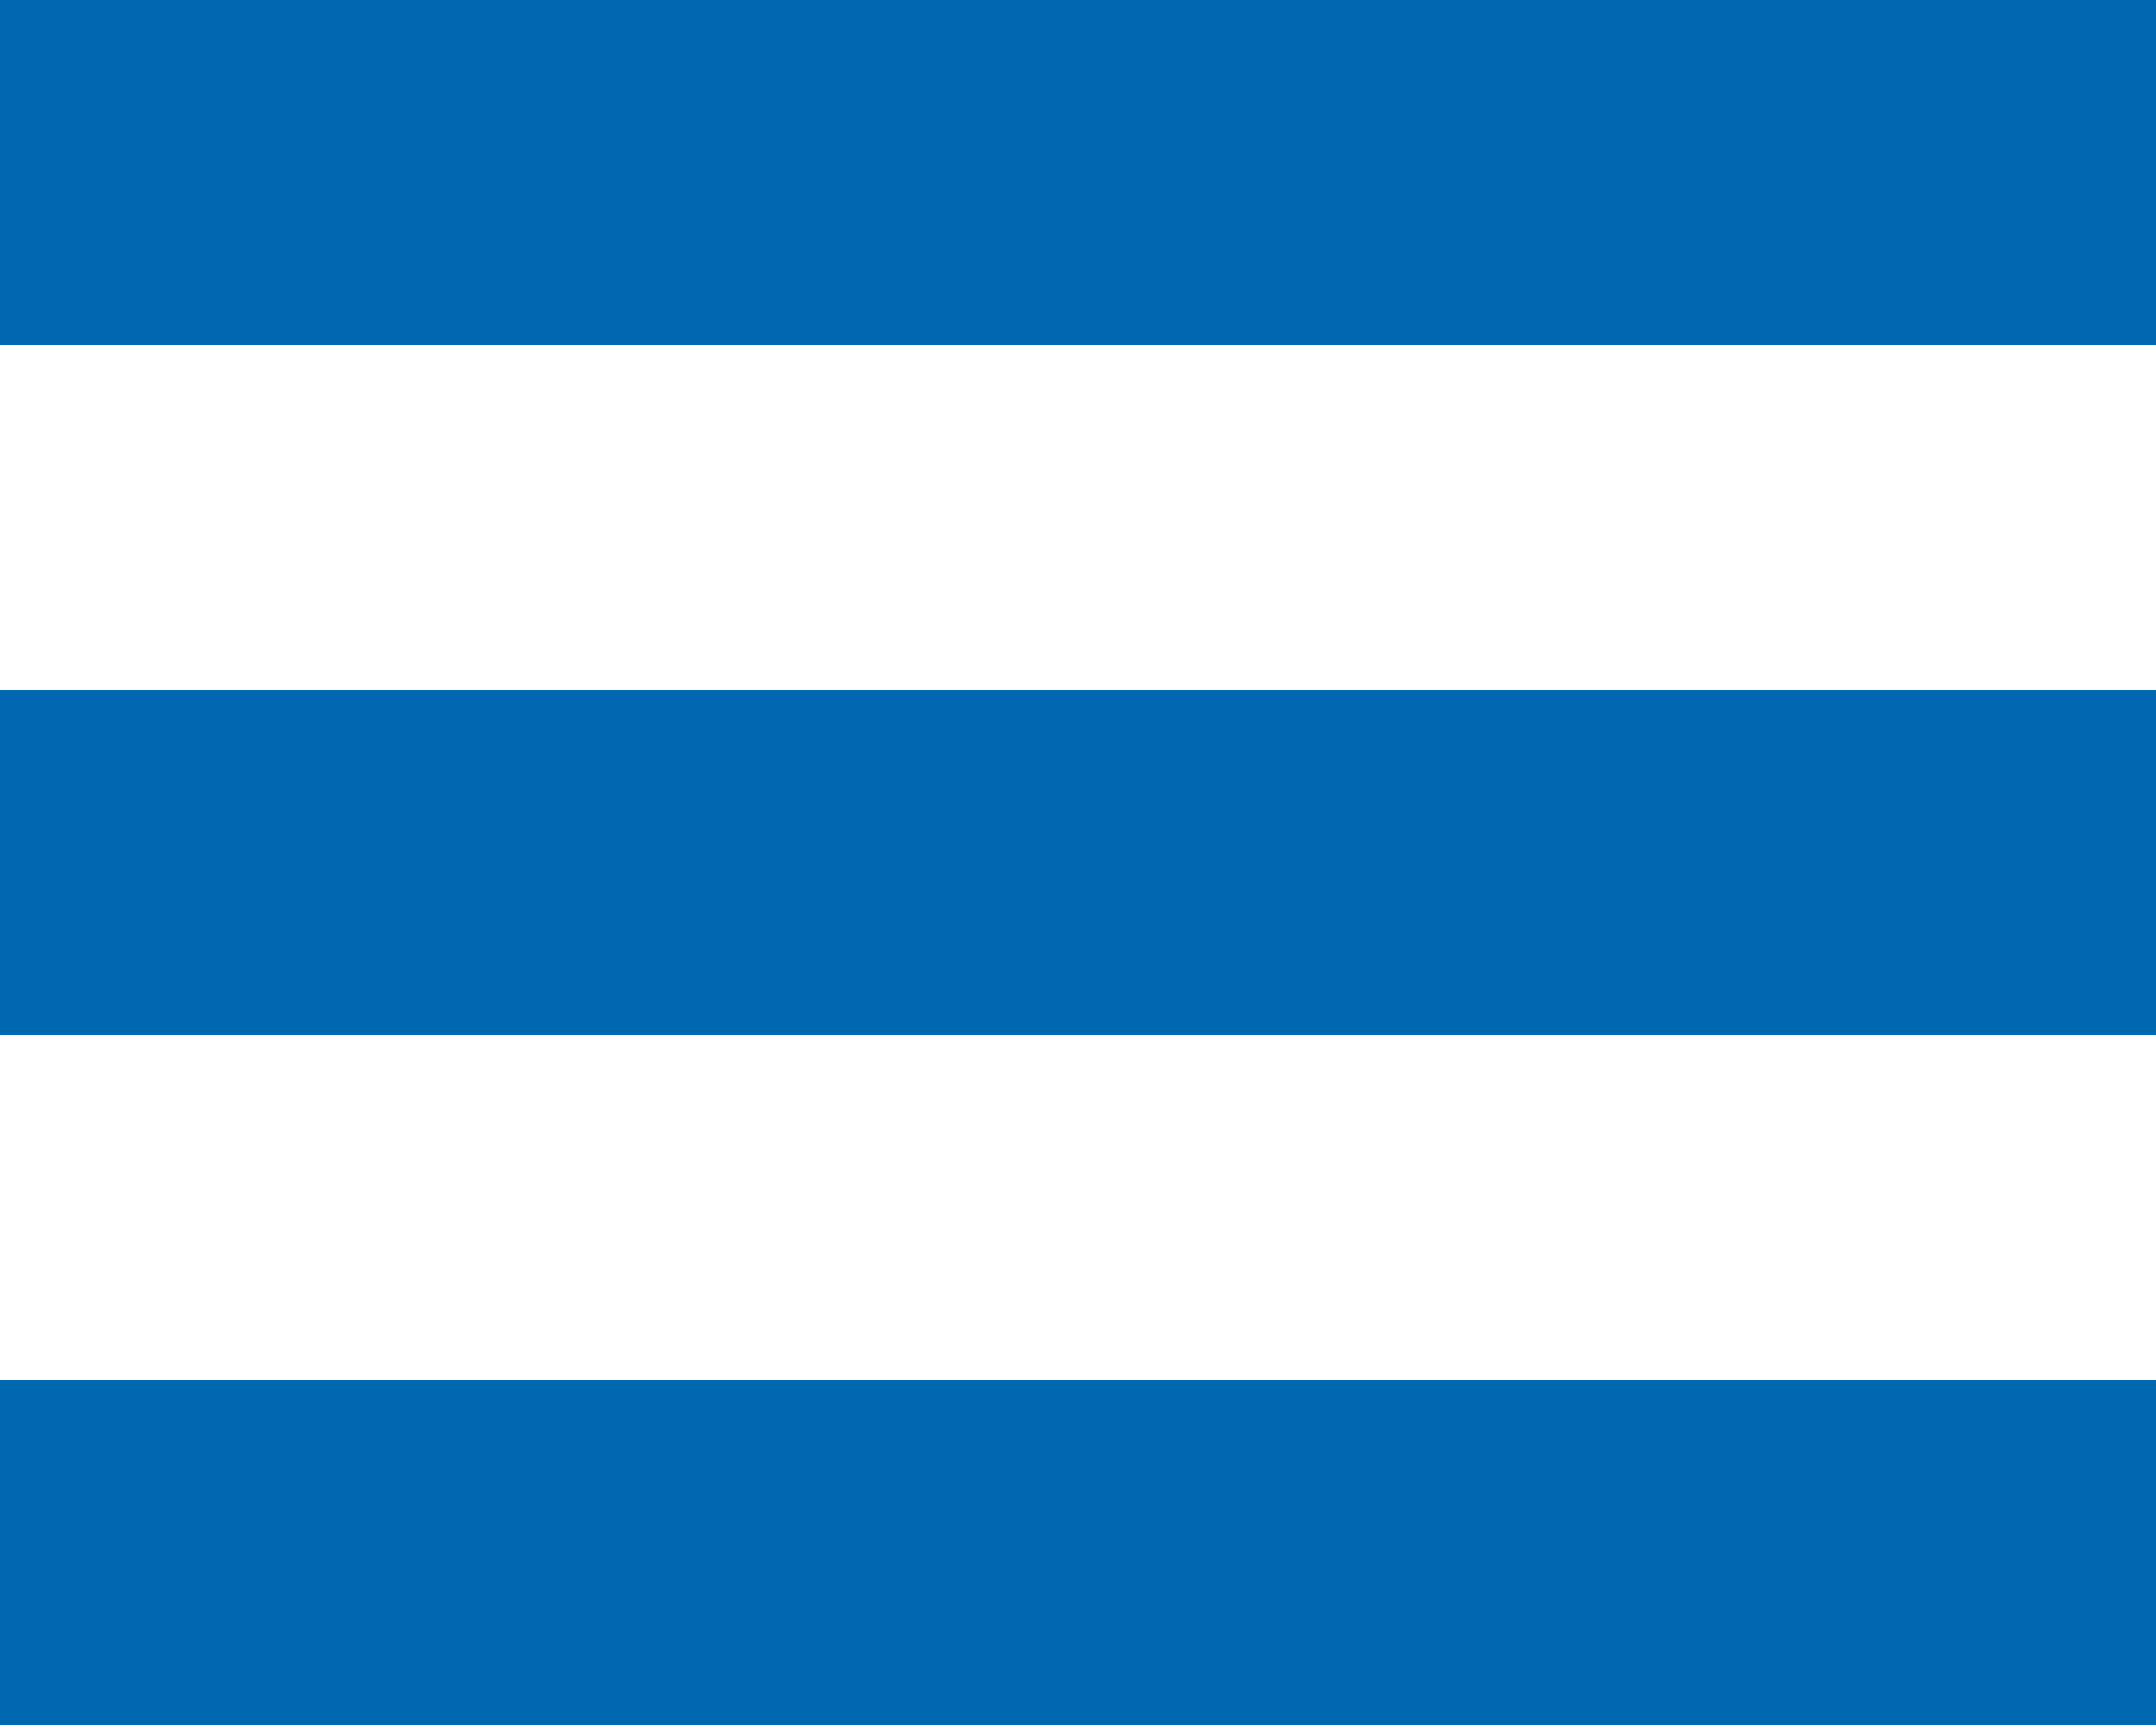
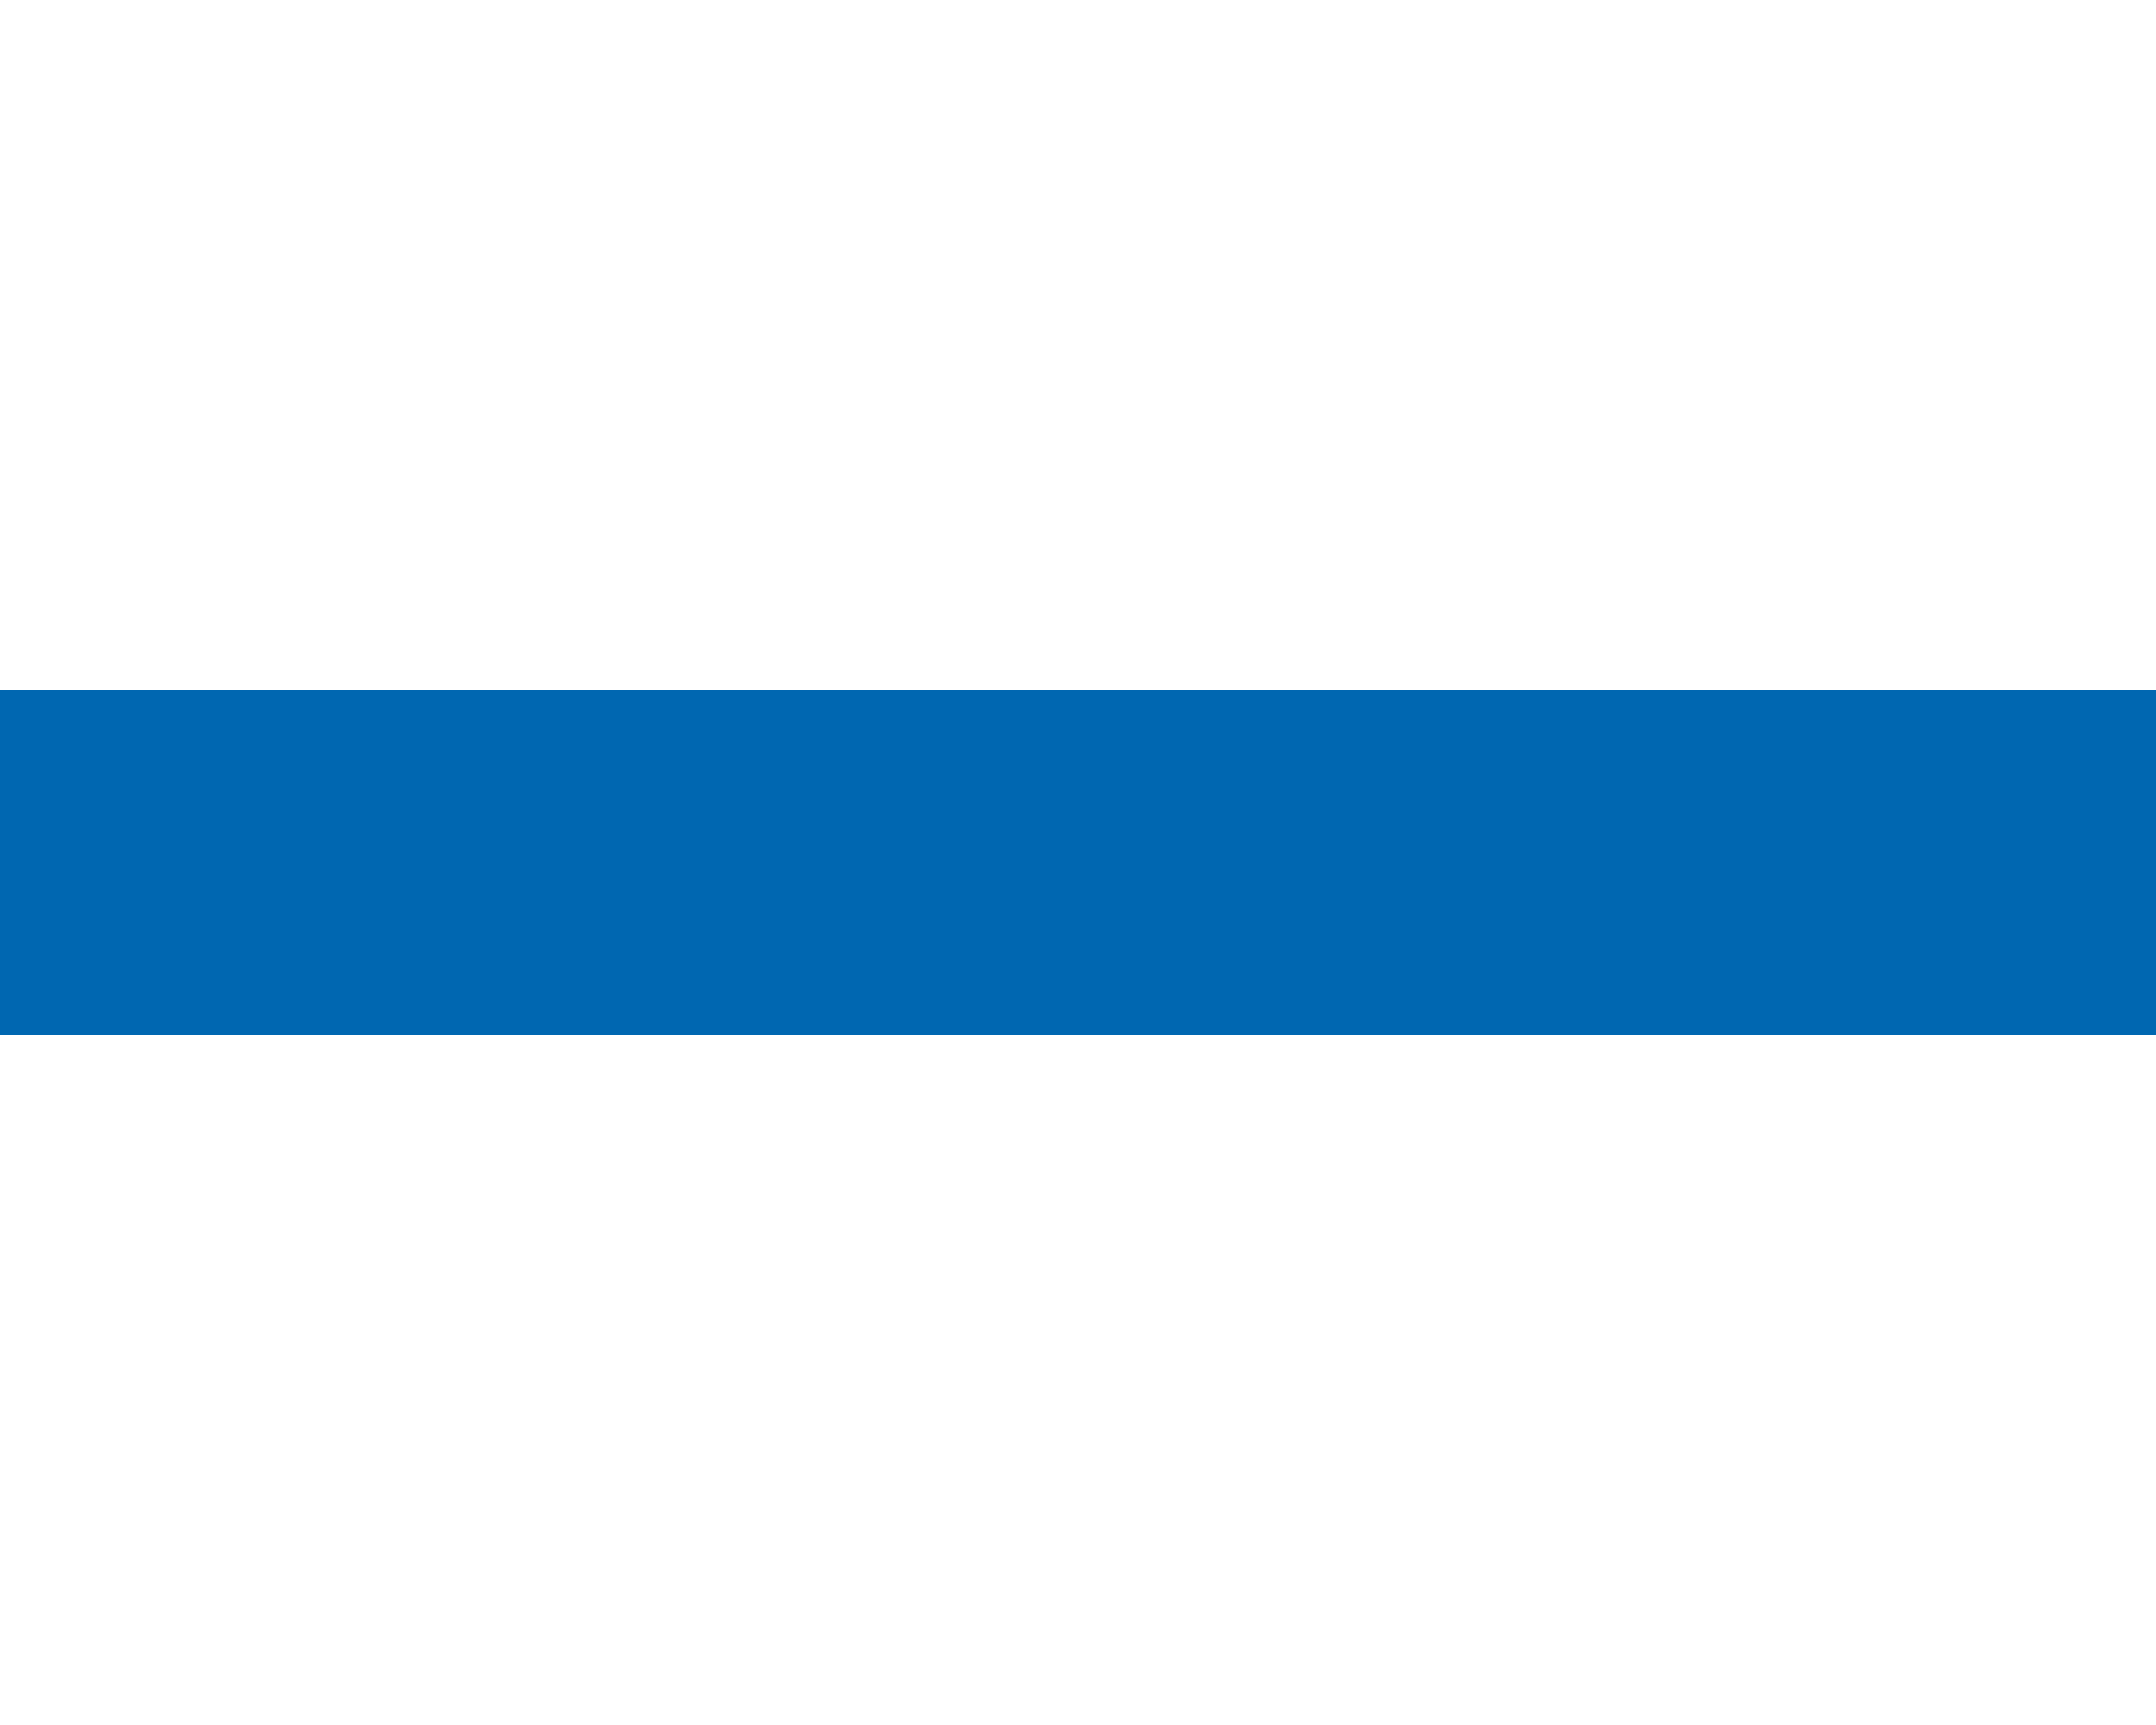
<svg xmlns="http://www.w3.org/2000/svg" width="25px" height="20px" viewBox="0 0 25 20" version="1.1">
  <title>BurgerMenu</title>
  <desc>Created with Sketch.</desc>
  <g id="Page-1" stroke="none" stroke-width="1" fill="none" fill-rule="evenodd">
    <g id="BurgerMenu" fill="#0067B1">
-       <rect id="Rectangle" x="0" y="0" width="25" height="4" />
      <rect id="Rectangle" x="0" y="8" width="25" height="4" />
-       <rect id="Rectangle" x="0" y="16" width="25" height="4" />
    </g>
  </g>
</svg>